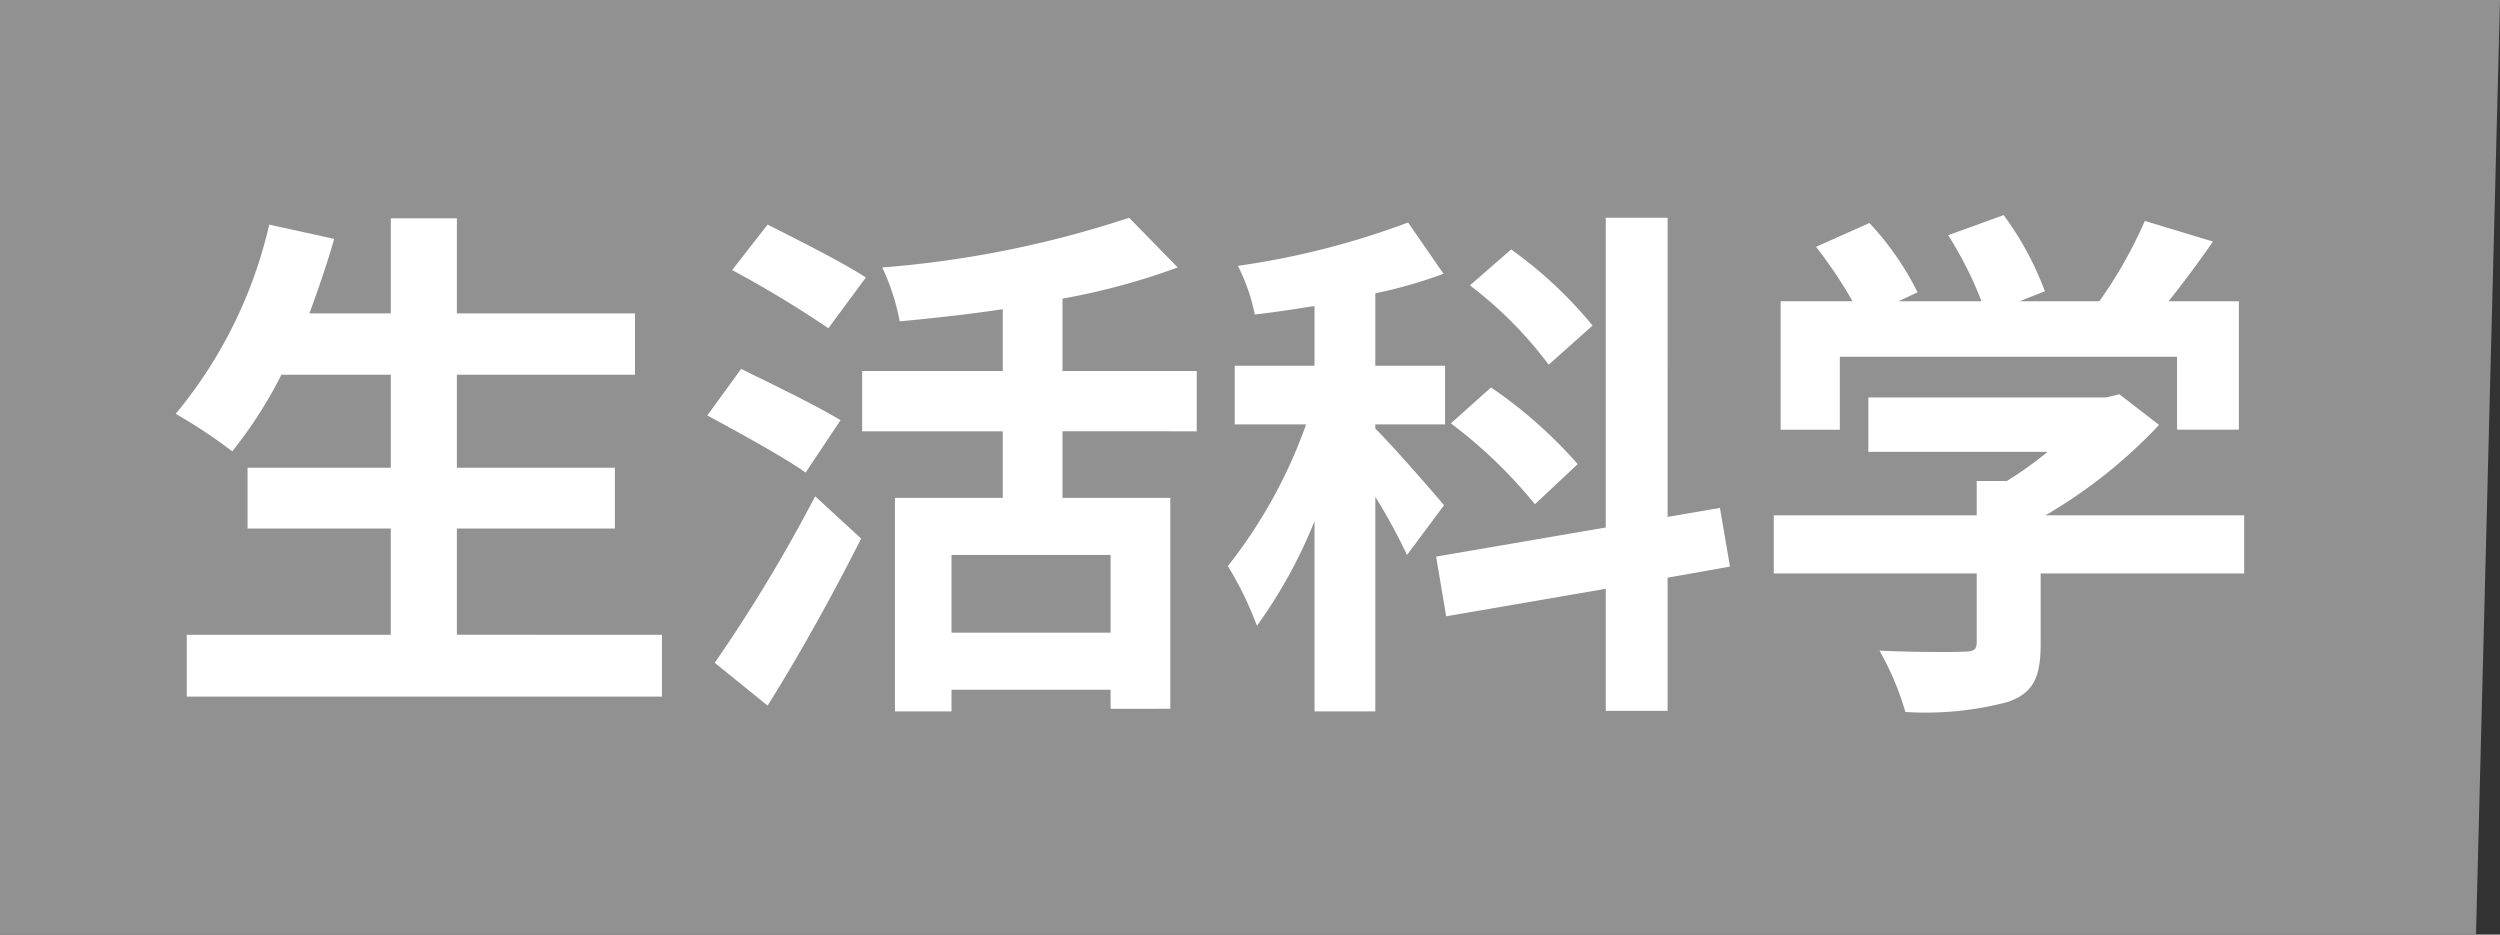
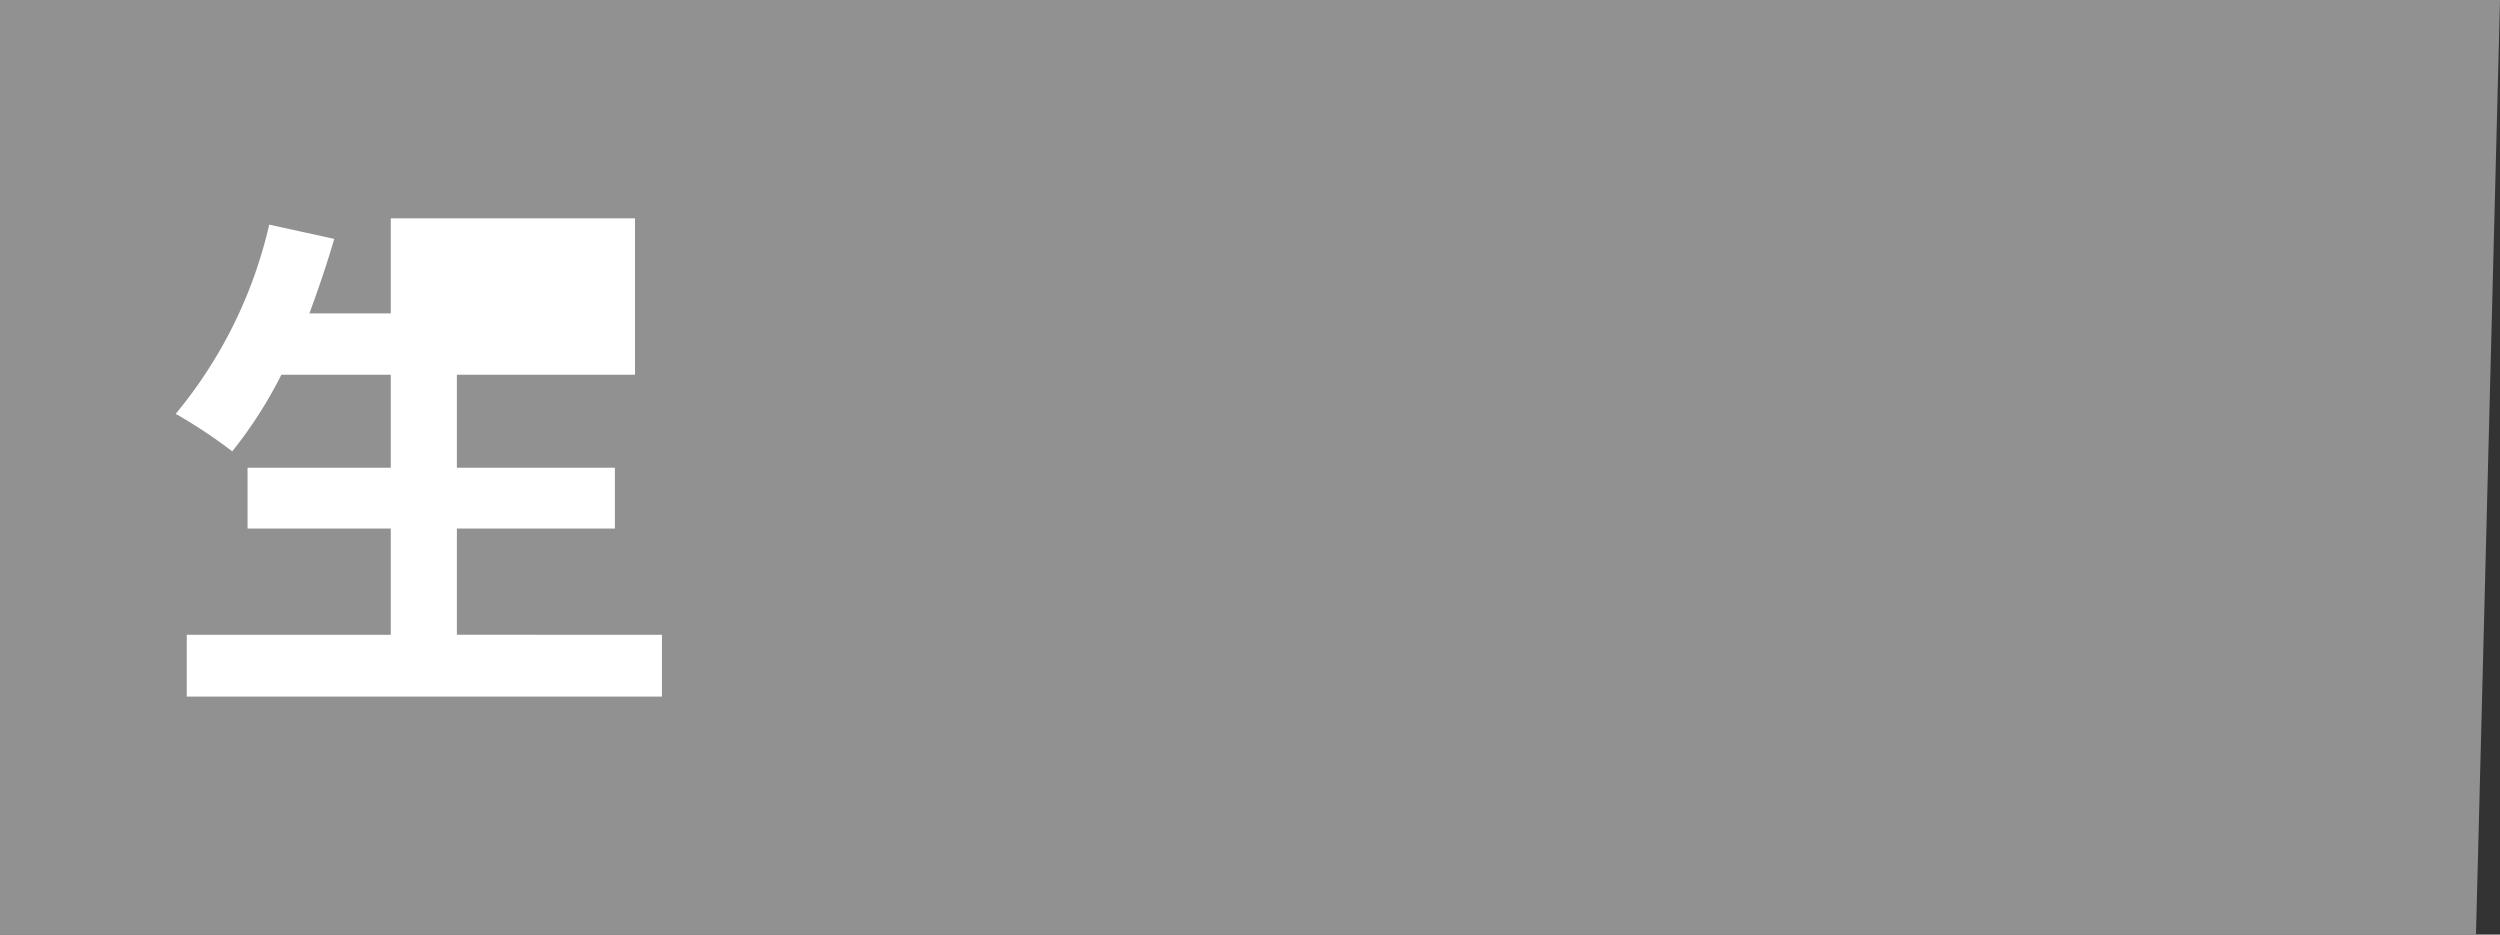
<svg xmlns="http://www.w3.org/2000/svg" width="104.075" height="38.907" viewBox="0 0 104.075 38.907">
  <rect x="0" y="0" width="104.075" height="38.907" fill="#333333" stroke="none" />
  <title>17</title>
  <g id="f0149502-c2d2-40ff-afd2-d6226fc1c423" data-name="レイヤー 2">
    <g id="e12e58d0-d91d-4993-a349-6b577df53f64" data-name="レイヤー 1">
      <polygon points="103.075 38.907 0 38.907 0 0 104.075 0 103.075 38.907" fill="#919191" />
-       <path d="M27.557,26.426V29H7.775V26.426h8.493V22.003H10.306v-2.53h5.963V15.6H11.714a18.157,18.157,0,0,1-2.046,3.19,20.918,20.918,0,0,0-2.354-1.562A18.938,18.938,0,0,0,11.208,9.351l2.706.594c-.308,1.057-.66,2.091-1.034,3.103h3.389v-3.96H19.02v3.96h7.415V15.6H19.02v3.872h6.578v2.53H19.02v4.423Z" fill="#fff" />
-       <path d="M33.538,19.671c-.902-.638-2.794-1.672-4.093-2.376l1.408-1.937c1.21.594,3.169,1.54,4.137,2.135Zm-3.784,7.921a64.948,64.948,0,0,0,4.181-6.931l1.914,1.76c-1.166,2.311-2.553,4.819-3.894,6.953Zm4.73-13.928a45.41,45.41,0,0,0-4.005-2.42l1.475-1.893c1.231.616,3.146,1.584,4.093,2.2Zm9.747,4.291v2.772h4.489v8.779H46.234v-.793h-6.623v.902H37.257V20.727h4.488V17.955H35.892V15.446h5.853V12.872c-1.452.22-2.904.374-4.29.506a9.254,9.254,0,0,0-.727-2.244A43.316,43.316,0,0,0,47.004,9.065l2.024,2.068a28.169,28.169,0,0,1-4.797,1.298v3.015H49.82v2.509Zm2.003,5.148h-6.623v3.234h6.623Z" fill="#fff" />
-       <path d="M58.574,23.103a23.695,23.695,0,0,0-1.32-2.42V29.616h-2.53V21.695a20.425,20.425,0,0,1-2.398,4.356,14.339,14.339,0,0,0-1.21-2.486,20.635,20.635,0,0,0,3.257-5.896H51.401V15.226h3.322V12.74c-.857.132-1.672.264-2.486.351a7.918,7.918,0,0,0-.704-2.024,33.55,33.55,0,0,0,7.085-1.804l1.475,2.134a19.566,19.566,0,0,1-2.839.814v3.015h2.905v2.442H57.254v.176c.639.616,2.442,2.684,2.861,3.19Zm10.848.946v5.545H66.848V24.512l-6.644,1.145-.418-2.486,7.062-1.211V9.065h2.574V21.519l2.179-.374.418,2.442ZM63.899,20.991A19.86,19.86,0,0,0,60.4,17.625l1.673-1.496a19.398,19.398,0,0,1,3.608,3.191Zm.572-5.809a16.529,16.529,0,0,0-3.278-3.301l1.716-1.496a17.581,17.581,0,0,1,3.389,3.168Z" fill="#fff" />
-       <path d="M93.425,23.874H84.953V26.8c0,1.364-.286,2.047-1.364,2.421a13.339,13.339,0,0,1-4.269.418,11.653,11.653,0,0,0-1.078-2.553c1.408.066,3.036.066,3.477.044.462,0,.572-.088.572-.396v-2.86H73.842V21.453H82.291v-1.43h1.254a14.916,14.916,0,0,0,1.694-1.211H77.78V16.547h9.879l.572-.133,1.65,1.276a20.956,20.956,0,0,1-4.73,3.763h8.274ZM76.592,17.889H74.128V12.542H77.12a18.549,18.549,0,0,0-1.519-2.267l2.223-.99a11.993,11.993,0,0,1,2.002,2.883l-.792.374h3.455a15.363,15.363,0,0,0-1.387-2.75l2.31-.837a12.915,12.915,0,0,1,1.716,3.169l-1.056.418h3.322A18.363,18.363,0,0,0,89.288,9.197l2.838.858c-.594.858-1.232,1.716-1.848,2.486h2.926v5.347H90.63V14.852H76.592Z" fill="#fff" />
+       <path d="M27.557,26.426V29H7.775V26.426h8.493V22.003H10.306v-2.53h5.963V15.6H11.714a18.157,18.157,0,0,1-2.046,3.19,20.918,20.918,0,0,0-2.354-1.562A18.938,18.938,0,0,0,11.208,9.351l2.706.594c-.308,1.057-.66,2.091-1.034,3.103h3.389v-3.96H19.02h7.415V15.6H19.02v3.872h6.578v2.53H19.02v4.423Z" fill="#fff" />
    </g>
  </g>
</svg>